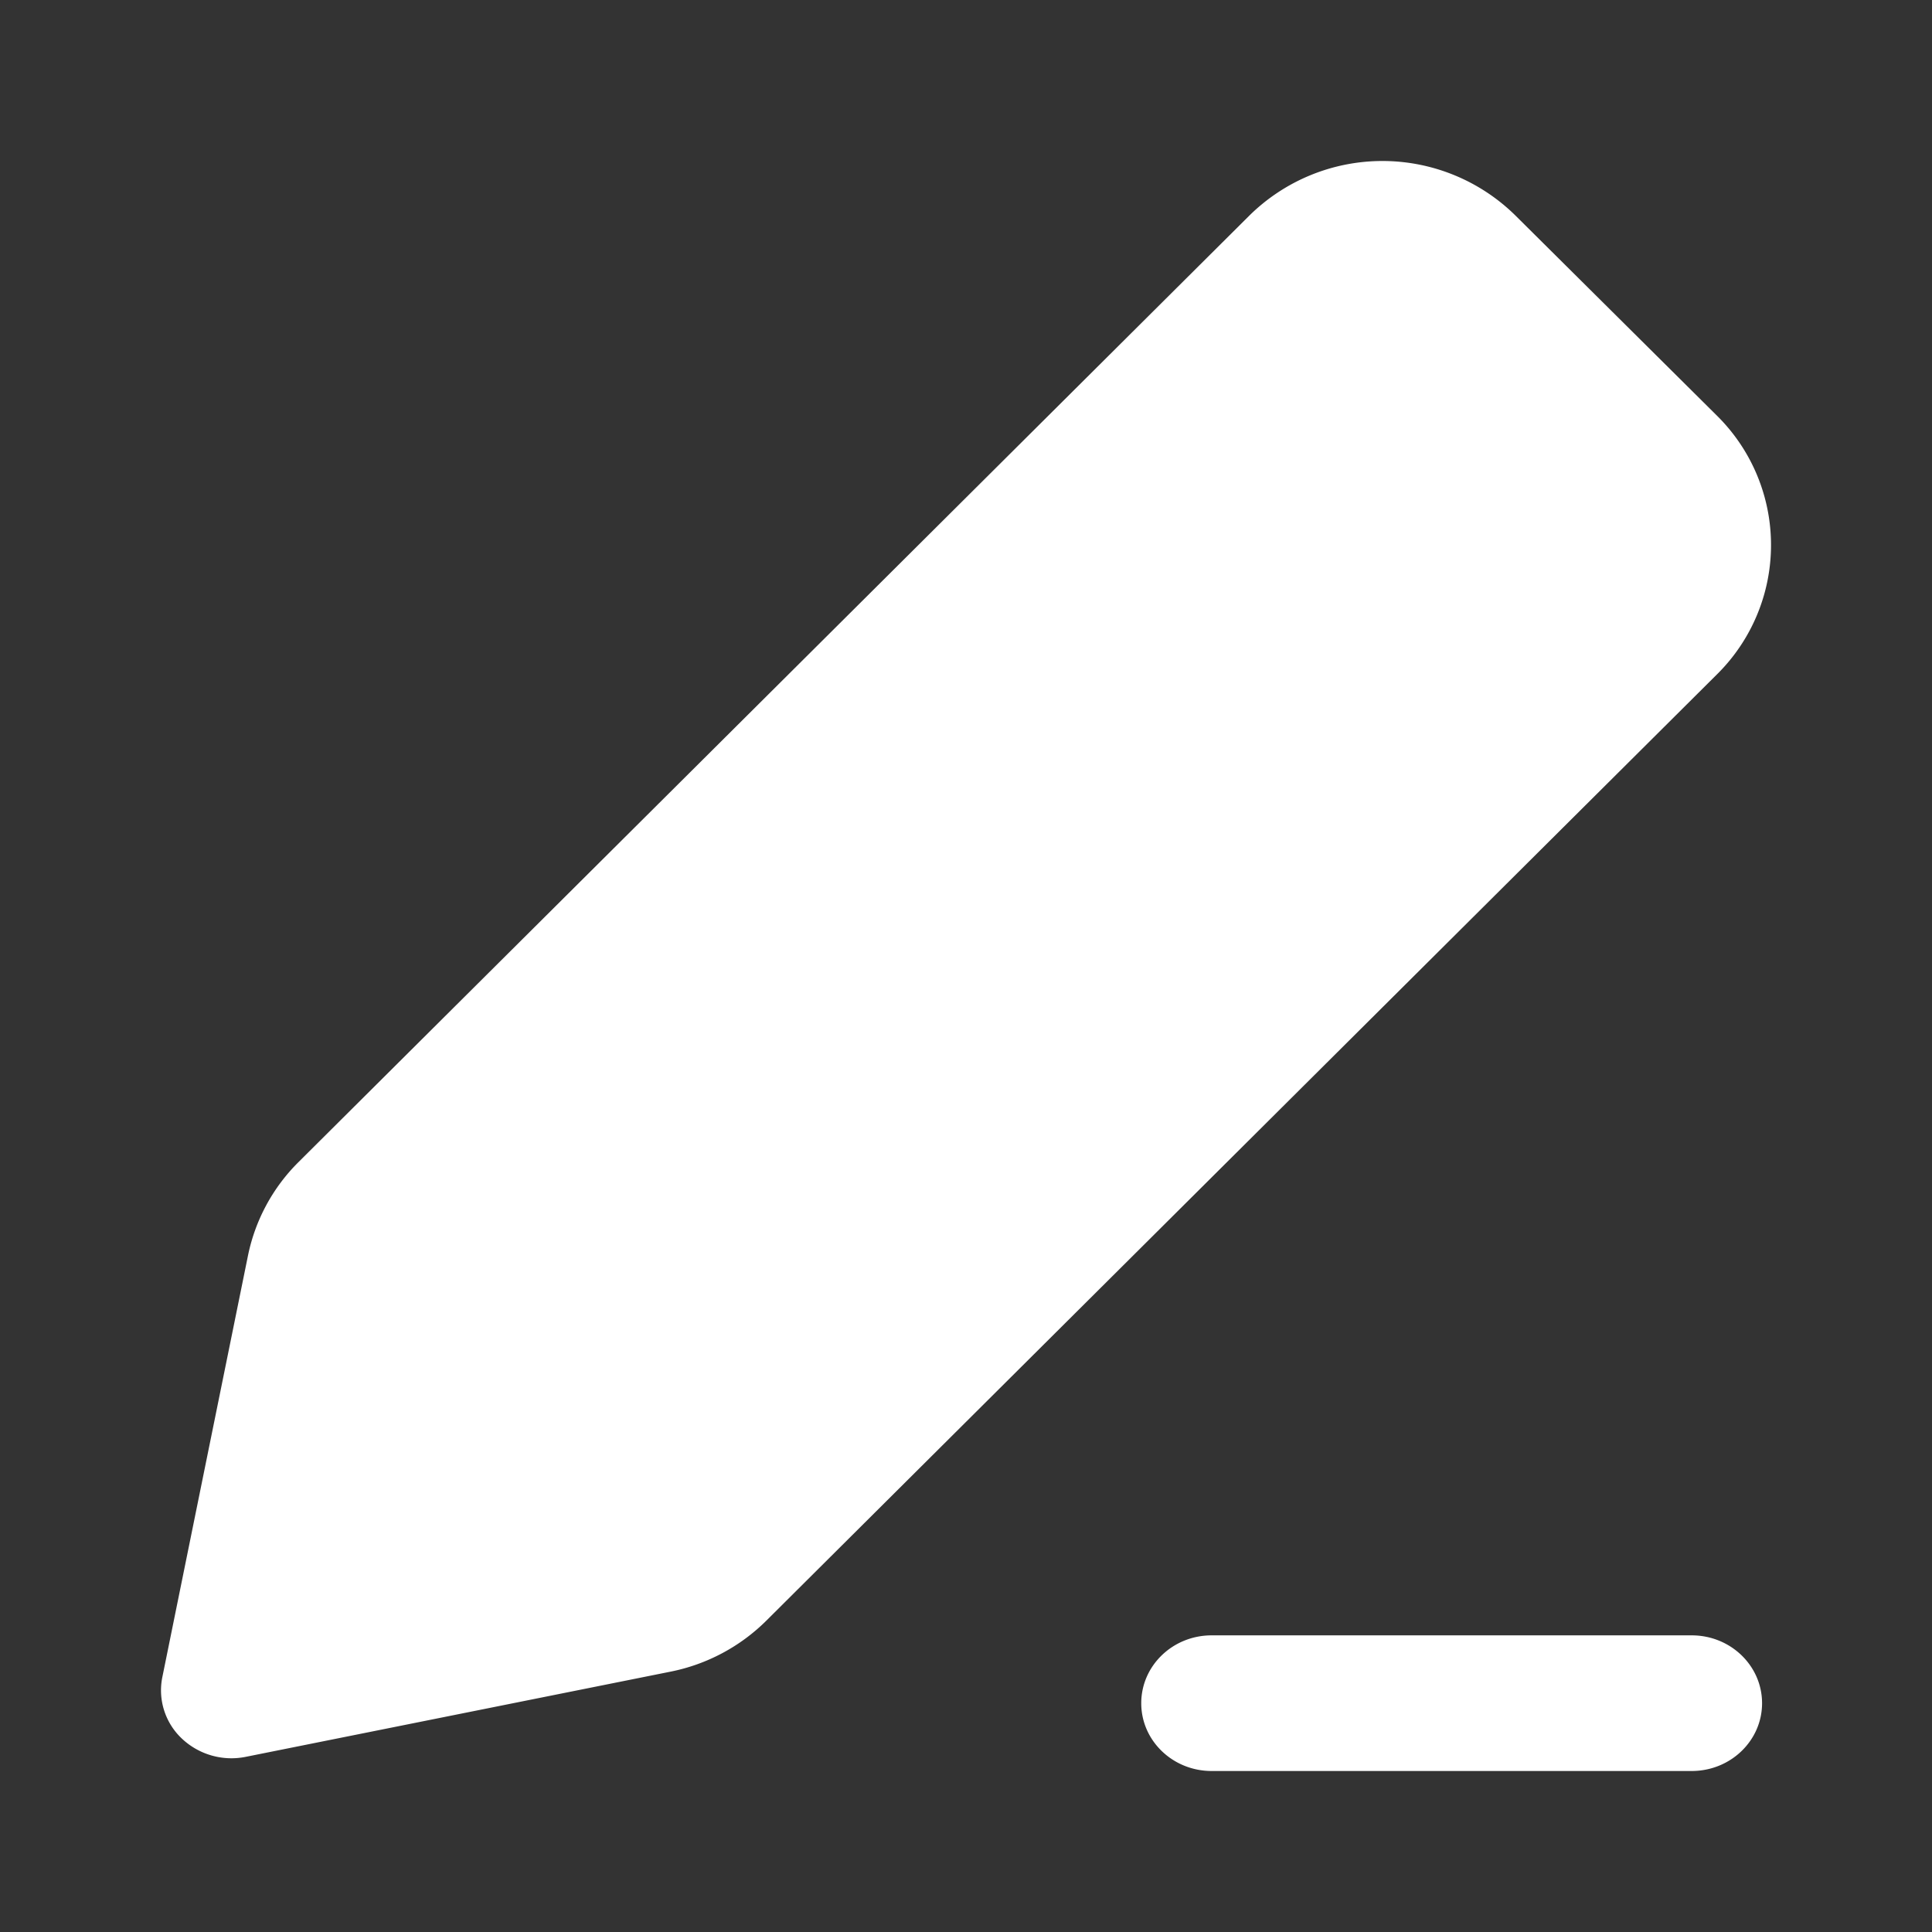
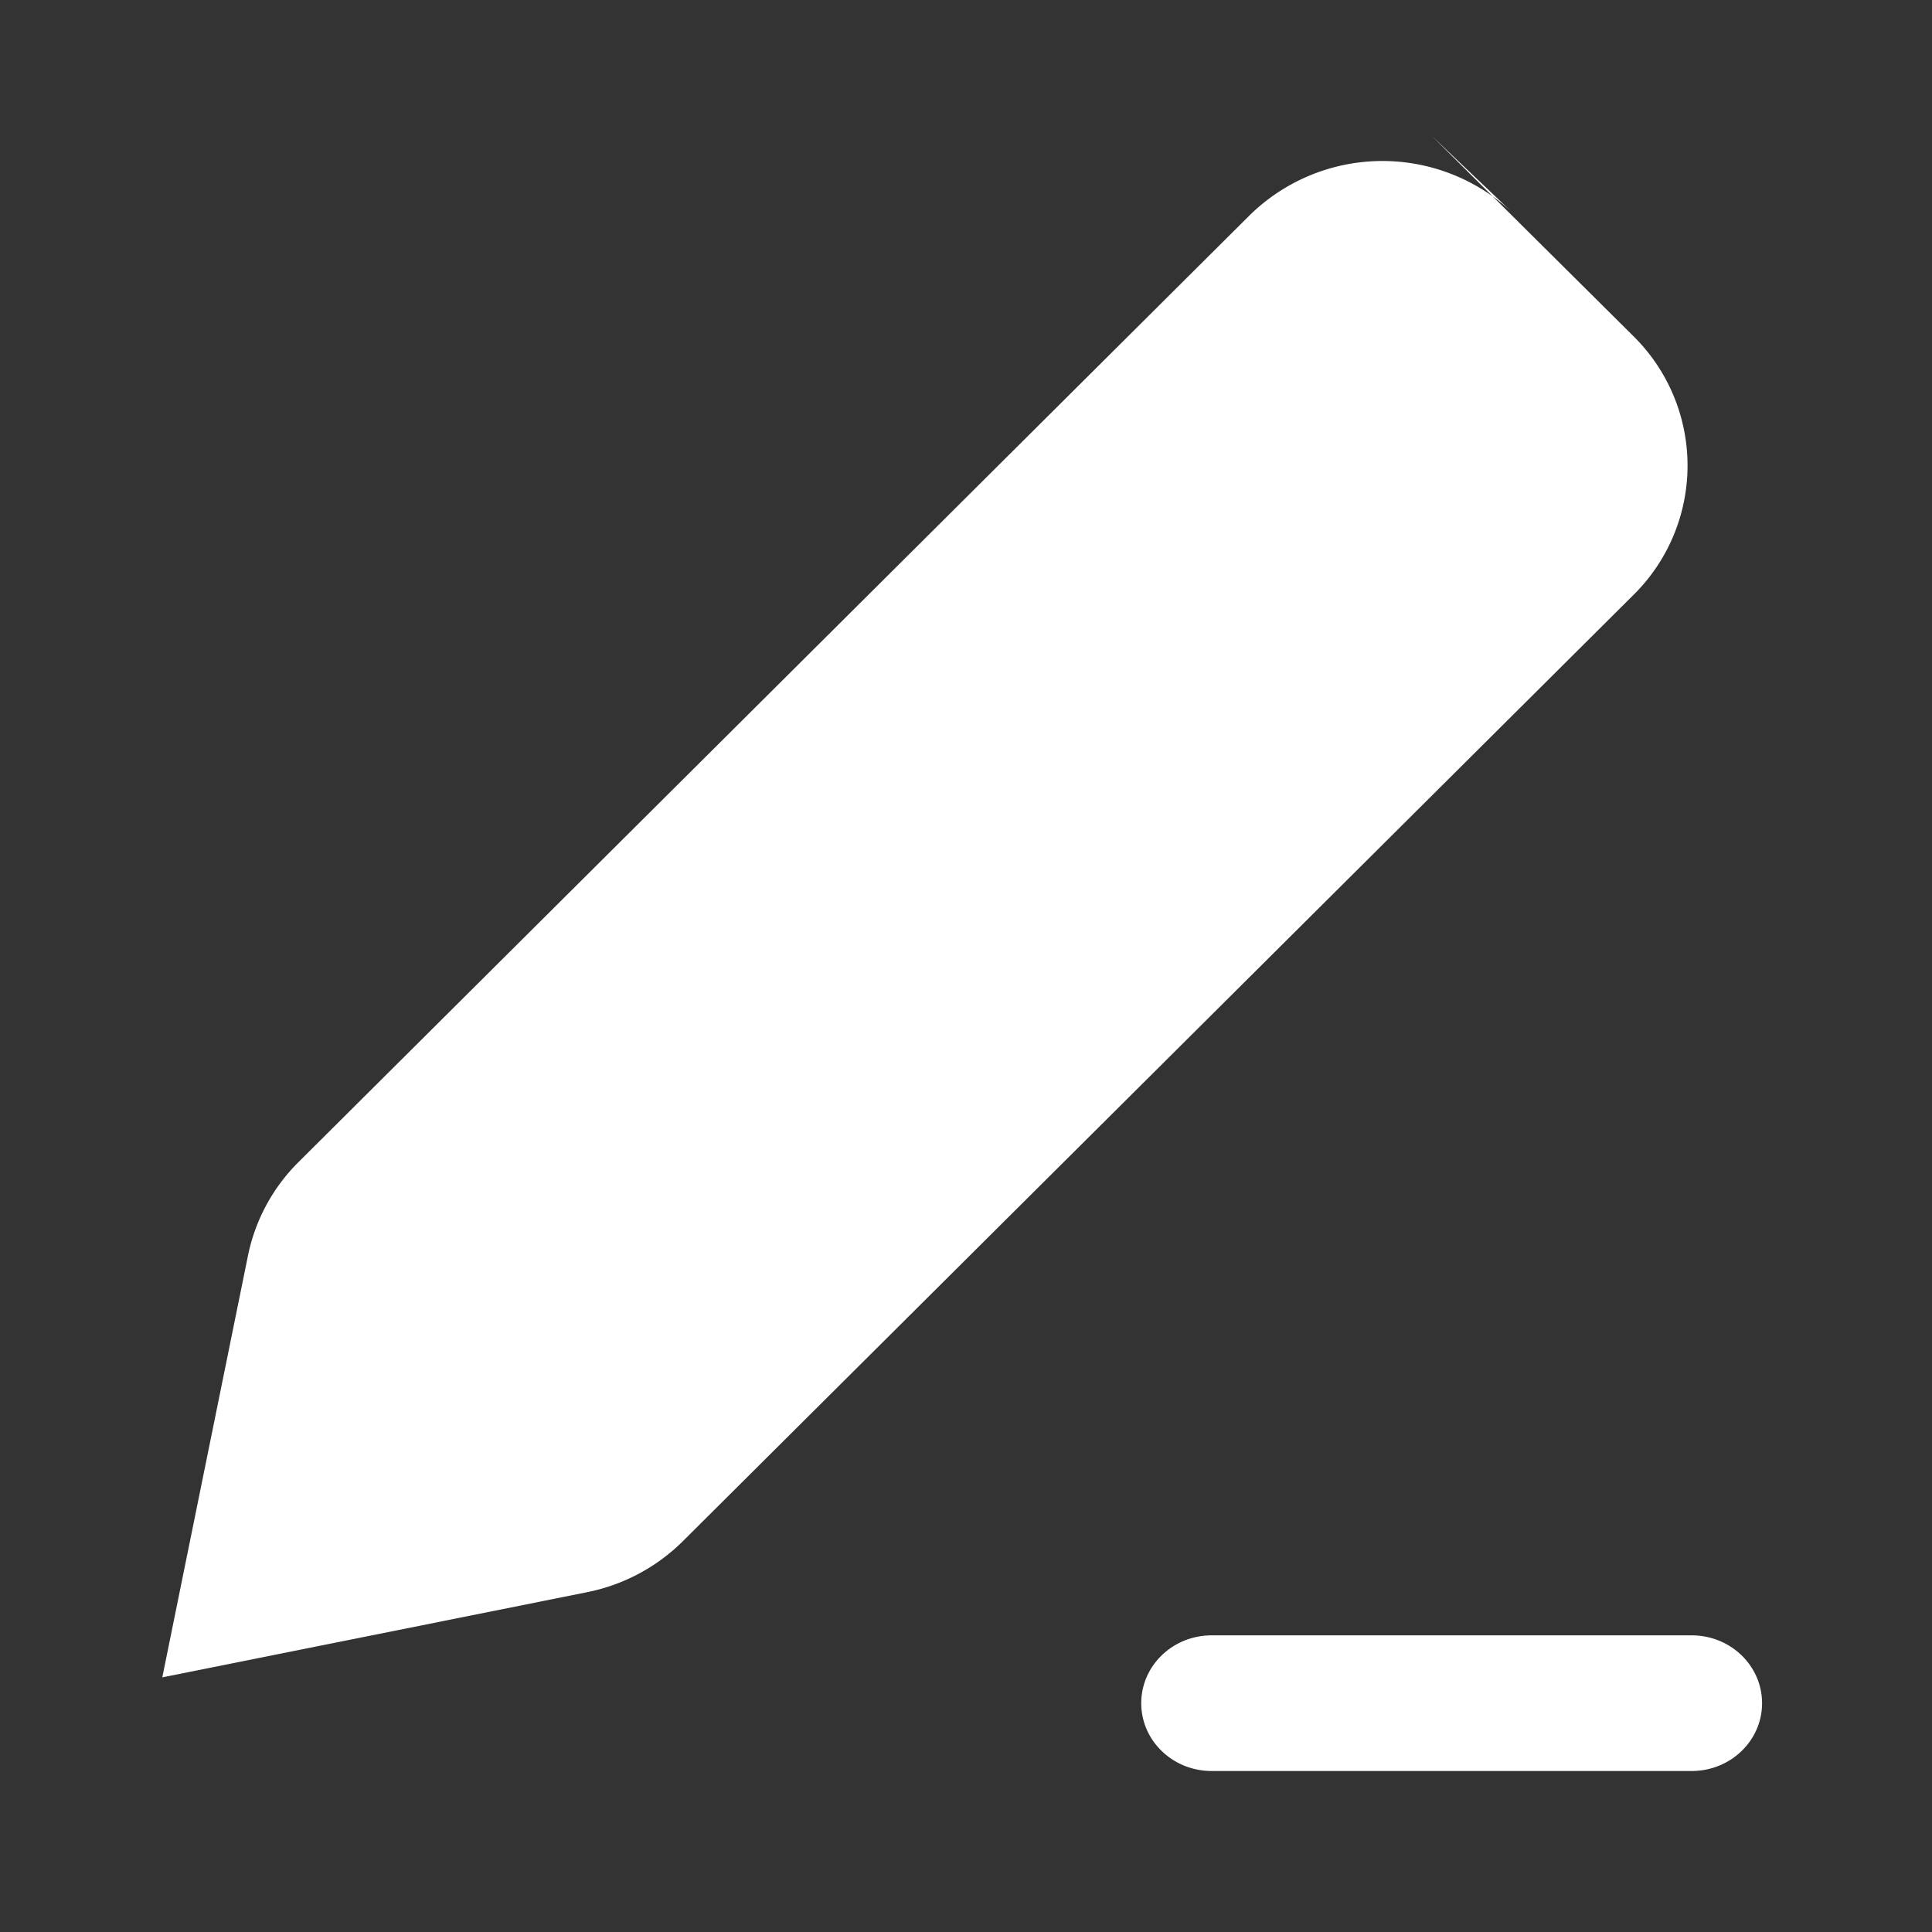
<svg xmlns="http://www.w3.org/2000/svg" fill="none" viewBox="0 0 24 24">
  <rect x="0" y="0" width="24" height="24" fill="#333333" stroke="none" />
-   <path d="M18.826 2.678a2.354 2.354 0 0 0-3.307.001L3.707 14.437a2.28 2.28 0 0 0-.626 1.158l-1.065 5.242a.823.823 0 0 0 .244.761.897.897 0 0 0 .793.226l5.276-1.058a2.337 2.337 0 0 0 1.19-.633l11.81-11.756a2.258 2.258 0 0 0 0-3.213l-2.503-2.486Zm-3.775 17.637c-.483 0-.874.377-.874.843 0 .465.391.842.874.842h5.964c.483 0 .874-.377.874-.842 0-.466-.391-.843-.874-.843H15.05Z" fill="#fff" />
+   <path d="M18.826 2.678a2.354 2.354 0 0 0-3.307.001L3.707 14.437a2.28 2.28 0 0 0-.626 1.158l-1.065 5.242l5.276-1.058a2.337 2.337 0 0 0 1.19-.633l11.81-11.756a2.258 2.258 0 0 0 0-3.213l-2.503-2.486Zm-3.775 17.637c-.483 0-.874.377-.874.843 0 .465.391.842.874.842h5.964c.483 0 .874-.377.874-.842 0-.466-.391-.843-.874-.843H15.05Z" fill="#fff" />
</svg>